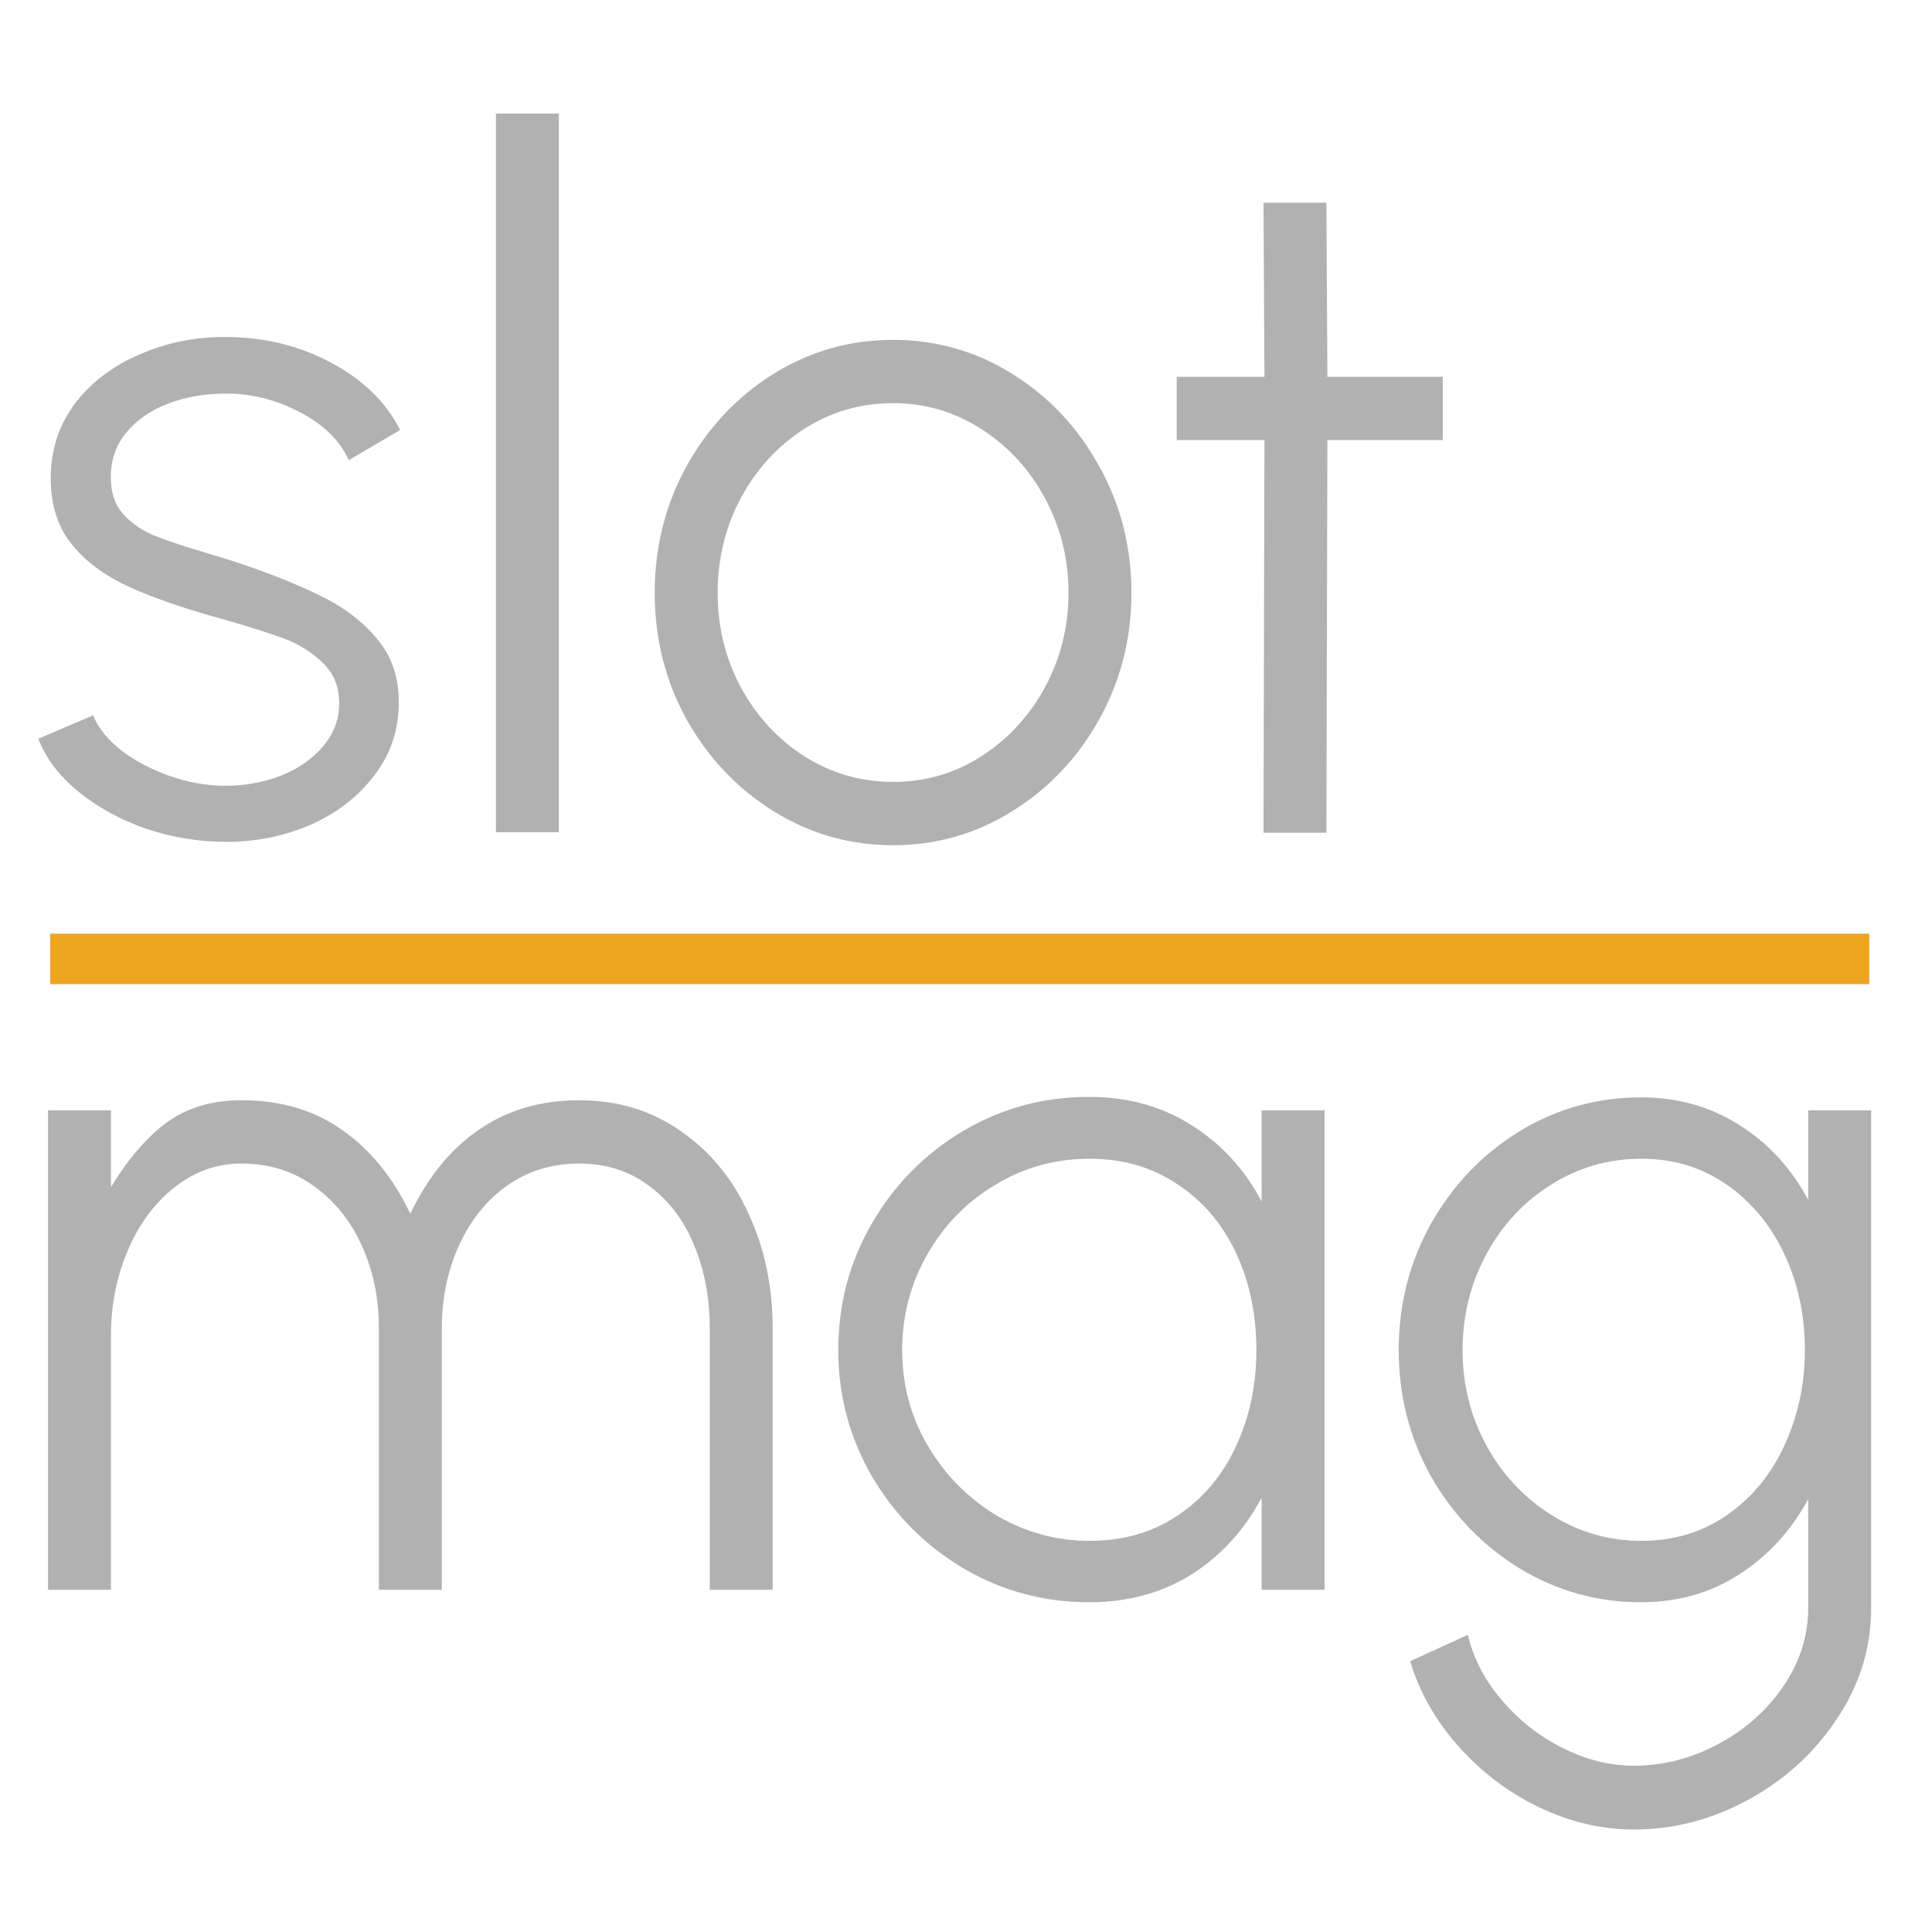
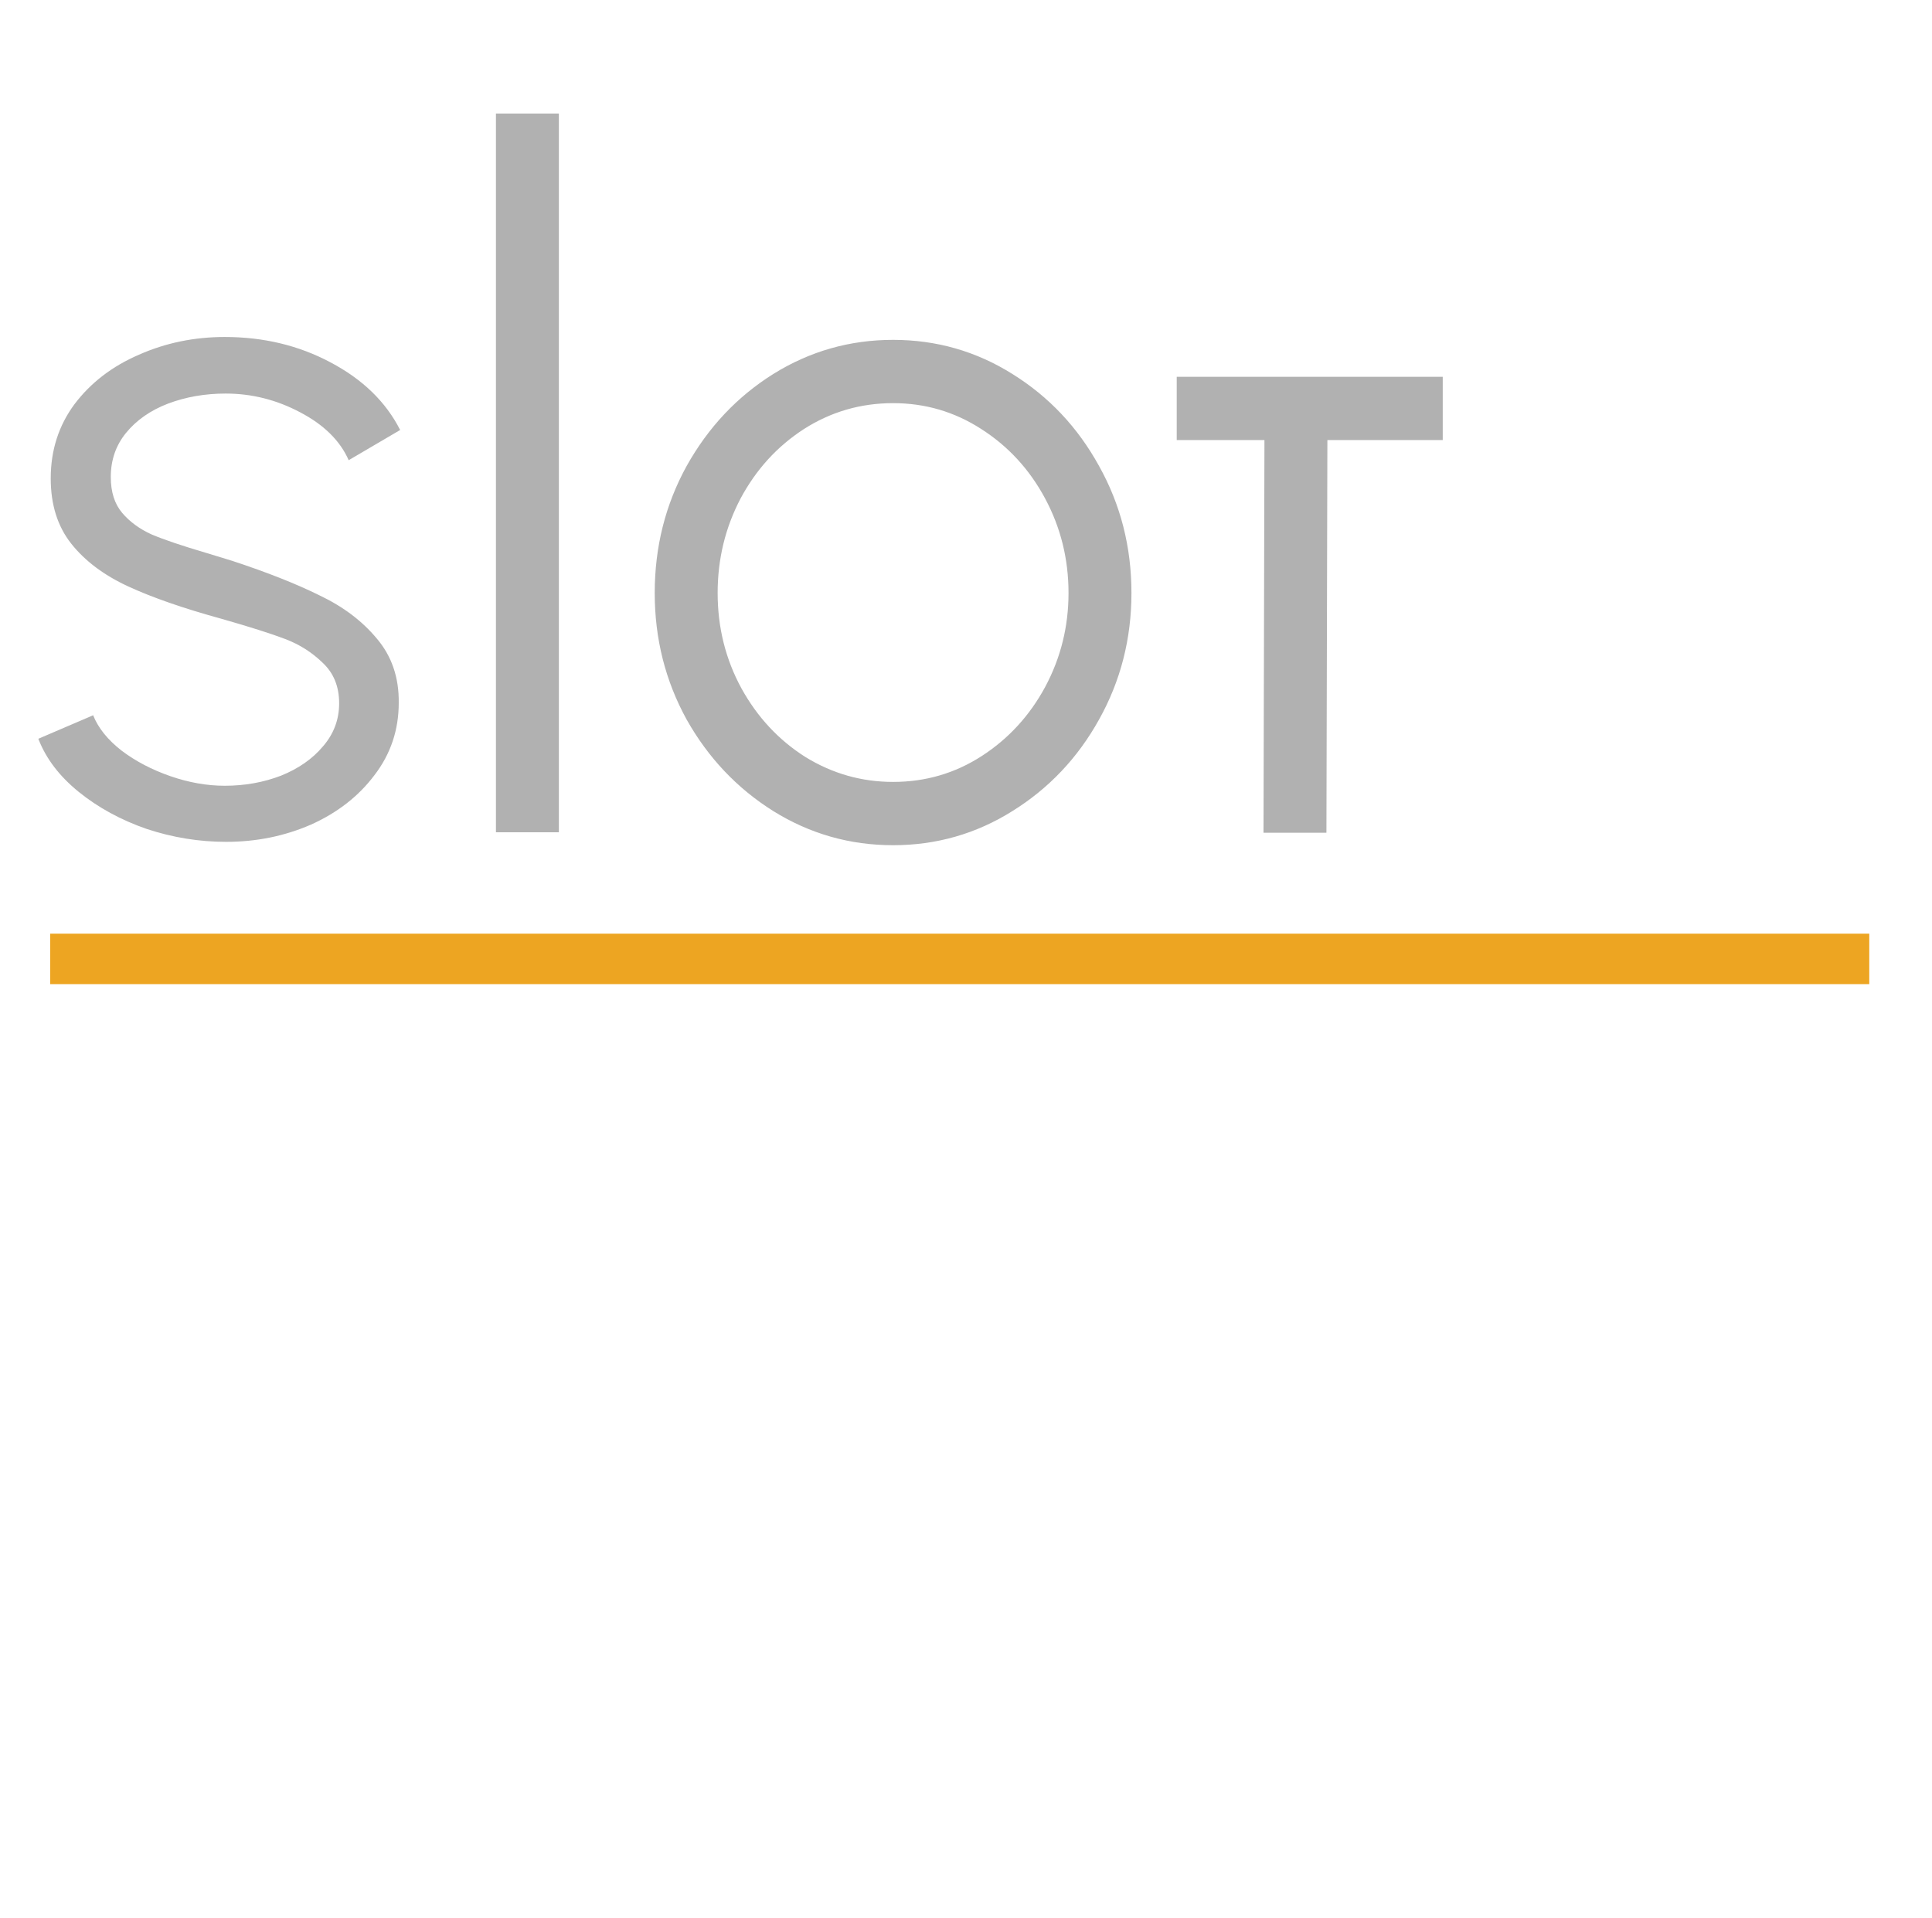
<svg xmlns="http://www.w3.org/2000/svg" width="137" height="136" viewBox="0 0 137 136" fill="none">
-   <path d="M16.037 59.699C14.121 59.699 12.24 59.393 10.392 58.781C8.566 58.146 6.966 57.273 5.591 56.163C4.217 55.052 3.259 53.794 2.718 52.389L6.605 50.723C6.966 51.63 7.642 52.468 8.634 53.239C9.625 53.987 10.775 54.587 12.082 55.041C13.389 55.494 14.674 55.721 15.936 55.721C17.355 55.721 18.685 55.483 19.925 55.007C21.164 54.508 22.156 53.817 22.899 52.933C23.666 52.049 24.049 51.029 24.049 49.873C24.049 48.694 23.666 47.742 22.899 47.017C22.133 46.269 21.243 45.702 20.229 45.317C19.215 44.931 17.716 44.456 15.733 43.889C13.006 43.141 10.786 42.37 9.073 41.577C7.36 40.783 6.019 39.775 5.05 38.551C4.081 37.327 3.597 35.785 3.597 33.927C3.597 31.932 4.16 30.175 5.287 28.657C6.436 27.138 7.958 25.971 9.851 25.155C11.744 24.316 13.772 23.897 15.936 23.897C18.685 23.897 21.187 24.497 23.44 25.699C25.717 26.9 27.362 28.498 28.376 30.493L24.725 32.635C24.116 31.252 22.967 30.119 21.277 29.235C19.609 28.351 17.851 27.909 16.003 27.909C14.538 27.909 13.175 28.147 11.913 28.623C10.673 29.099 9.682 29.79 8.938 30.697C8.217 31.581 7.856 32.623 7.856 33.825C7.856 34.89 8.127 35.74 8.668 36.375C9.208 37.01 9.907 37.52 10.764 37.905C11.62 38.267 12.893 38.698 14.584 39.197L16.477 39.775C18.956 40.591 21.018 41.407 22.663 42.223C24.331 43.016 25.683 44.036 26.72 45.283C27.779 46.529 28.297 48.048 28.275 49.839C28.275 51.766 27.7 53.477 26.55 54.973C25.424 56.469 23.925 57.636 22.054 58.475C20.184 59.291 18.178 59.699 16.037 59.699ZM35.168 8.053H39.63V59.019H35.168V8.053ZM63.33 59.937C60.264 59.937 57.436 59.132 54.844 57.523C52.275 55.913 50.224 53.749 48.692 51.029C47.182 48.286 46.427 45.294 46.427 42.053C46.427 38.789 47.182 35.785 48.692 33.043C50.224 30.3 52.275 28.124 54.844 26.515C57.436 24.905 60.264 24.101 63.33 24.101C66.395 24.101 69.212 24.905 71.781 26.515C74.373 28.124 76.423 30.3 77.933 33.043C79.466 35.785 80.232 38.789 80.232 42.053C80.232 45.294 79.466 48.286 77.933 51.029C76.423 53.749 74.373 55.913 71.781 57.523C69.212 59.132 66.395 59.937 63.33 59.937ZM63.33 55.449C65.628 55.449 67.724 54.837 69.617 53.613C71.51 52.389 73.009 50.757 74.113 48.717C75.218 46.654 75.77 44.433 75.77 42.053C75.77 39.65 75.218 37.417 74.113 35.355C73.009 33.292 71.499 31.649 69.584 30.425C67.69 29.201 65.606 28.589 63.33 28.589C61.031 28.589 58.924 29.201 57.008 30.425C55.115 31.649 53.616 33.292 52.512 35.355C51.43 37.417 50.889 39.65 50.889 42.053C50.889 44.501 51.453 46.756 52.579 48.819C53.706 50.859 55.216 52.48 57.109 53.681C59.025 54.859 61.098 55.449 63.33 55.449ZM94.126 31.207L94.058 59.053H89.596L89.663 31.207H83.443V26.719H89.663L89.596 14.377H94.058L94.126 26.719H102.306V31.207H94.126Z" fill="#B1B1B1" />
-   <path d="M7.869 78.737V84.177C9.132 82.114 10.473 80.573 11.892 79.553C13.312 78.533 15.059 78.023 17.132 78.023C19.904 78.023 22.282 78.726 24.265 80.131C26.271 81.536 27.882 83.52 29.099 86.081C30.316 83.497 31.927 81.514 33.933 80.131C35.962 78.726 38.339 78.023 41.066 78.023C43.816 78.023 46.227 78.76 48.3 80.233C50.396 81.684 51.996 83.644 53.101 86.115C54.228 88.563 54.791 91.26 54.791 94.207V112.737H50.329V94.207C50.329 92.031 49.957 90.059 49.213 88.291C48.492 86.523 47.422 85.118 46.002 84.075C44.605 83.032 42.959 82.511 41.066 82.511C39.151 82.511 37.449 83.032 35.962 84.075C34.497 85.118 33.359 86.534 32.547 88.325C31.736 90.093 31.33 92.054 31.33 94.207V112.737H26.868V94.207C26.868 92.054 26.462 90.093 25.651 88.325C24.84 86.534 23.69 85.118 22.203 84.075C20.738 83.032 19.048 82.511 17.132 82.511C15.374 82.511 13.785 83.078 12.366 84.211C10.946 85.322 9.841 86.818 9.053 88.699C8.264 90.558 7.869 92.552 7.869 94.683V112.737H3.407V78.737H7.869ZM93.925 112.737H89.463V106.209C88.246 108.498 86.59 110.312 84.494 111.649C82.398 112.964 79.975 113.621 77.226 113.621C74.003 113.621 71.028 112.816 68.301 111.207C65.597 109.598 63.444 107.433 61.844 104.713C60.244 101.97 59.444 98.978 59.444 95.737C59.444 92.473 60.244 89.47 61.844 86.727C63.444 83.984 65.597 81.808 68.301 80.199C71.028 78.59 74.003 77.785 77.226 77.785C79.975 77.785 82.398 78.454 84.494 79.791C86.59 81.106 88.246 82.908 89.463 85.197V78.737H93.925V112.737ZM77.259 109.269C79.648 109.269 81.733 108.668 83.513 107.467C85.316 106.266 86.691 104.634 87.638 102.571C88.607 100.508 89.091 98.23 89.091 95.737C89.091 93.198 88.607 90.898 87.638 88.835C86.668 86.772 85.282 85.152 83.48 83.973C81.699 82.772 79.626 82.171 77.259 82.171C74.848 82.171 72.628 82.783 70.6 84.007C68.572 85.208 66.96 86.852 65.766 88.937C64.571 91.022 63.974 93.289 63.974 95.737C63.974 98.208 64.582 100.474 65.799 102.537C67.016 104.6 68.639 106.243 70.667 107.467C72.718 108.668 74.915 109.269 77.259 109.269ZM132.685 114.029C132.685 116.84 131.885 119.446 130.284 121.849C128.707 124.252 126.622 126.167 124.031 127.595C121.439 129.023 118.712 129.737 115.85 129.737C113.551 129.737 111.297 129.204 109.089 128.139C106.902 127.074 104.998 125.623 103.376 123.787C101.775 121.974 100.649 119.979 99.995 117.803L104.085 115.933C104.491 117.633 105.302 119.186 106.519 120.591C107.736 122.019 109.167 123.141 110.813 123.957C112.48 124.796 114.159 125.215 115.85 125.215C117.923 125.215 119.917 124.705 121.833 123.685C123.749 122.665 125.292 121.294 126.464 119.571C127.636 117.848 128.222 116.001 128.222 114.029V106.311C127.005 108.555 125.371 110.334 123.321 111.649C121.292 112.964 118.971 113.621 116.357 113.621C113.247 113.621 110.373 112.816 107.736 111.207C105.122 109.598 103.037 107.433 101.482 104.713C99.95 101.97 99.184 98.978 99.184 95.737C99.184 92.496 99.95 89.504 101.482 86.761C103.037 84.018 105.122 81.842 107.736 80.233C110.373 78.624 113.247 77.819 116.357 77.819C118.971 77.819 121.303 78.476 123.354 79.791C125.405 81.083 127.028 82.851 128.222 85.095V78.737H132.685V114.029ZM116.391 109.269C118.689 109.269 120.718 108.657 122.475 107.433C124.233 106.209 125.586 104.566 126.532 102.503C127.501 100.418 127.986 98.162 127.986 95.737C127.986 93.266 127.501 91 126.532 88.937C125.563 86.874 124.2 85.231 122.442 84.007C120.684 82.783 118.667 82.171 116.391 82.171C114.069 82.171 111.939 82.783 110.001 84.007C108.063 85.208 106.531 86.852 105.404 88.937C104.277 91.022 103.714 93.289 103.714 95.737C103.714 98.208 104.288 100.486 105.438 102.571C106.587 104.634 108.131 106.266 110.069 107.467C112.007 108.668 114.114 109.269 116.391 109.269Z" fill="#B1B1B1" />
+   <path d="M16.037 59.699C14.121 59.699 12.24 59.393 10.392 58.781C8.566 58.146 6.966 57.273 5.591 56.163C4.217 55.052 3.259 53.794 2.718 52.389L6.605 50.723C6.966 51.63 7.642 52.468 8.634 53.239C9.625 53.987 10.775 54.587 12.082 55.041C13.389 55.494 14.674 55.721 15.936 55.721C17.355 55.721 18.685 55.483 19.925 55.007C21.164 54.508 22.156 53.817 22.899 52.933C23.666 52.049 24.049 51.029 24.049 49.873C24.049 48.694 23.666 47.742 22.899 47.017C22.133 46.269 21.243 45.702 20.229 45.317C19.215 44.931 17.716 44.456 15.733 43.889C13.006 43.141 10.786 42.37 9.073 41.577C7.36 40.783 6.019 39.775 5.05 38.551C4.081 37.327 3.597 35.785 3.597 33.927C3.597 31.932 4.16 30.175 5.287 28.657C6.436 27.138 7.958 25.971 9.851 25.155C11.744 24.316 13.772 23.897 15.936 23.897C18.685 23.897 21.187 24.497 23.44 25.699C25.717 26.9 27.362 28.498 28.376 30.493L24.725 32.635C24.116 31.252 22.967 30.119 21.277 29.235C19.609 28.351 17.851 27.909 16.003 27.909C14.538 27.909 13.175 28.147 11.913 28.623C10.673 29.099 9.682 29.79 8.938 30.697C8.217 31.581 7.856 32.623 7.856 33.825C7.856 34.89 8.127 35.74 8.668 36.375C9.208 37.01 9.907 37.52 10.764 37.905C11.62 38.267 12.893 38.698 14.584 39.197L16.477 39.775C18.956 40.591 21.018 41.407 22.663 42.223C24.331 43.016 25.683 44.036 26.72 45.283C27.779 46.529 28.297 48.048 28.275 49.839C28.275 51.766 27.7 53.477 26.55 54.973C25.424 56.469 23.925 57.636 22.054 58.475C20.184 59.291 18.178 59.699 16.037 59.699ZM35.168 8.053H39.63V59.019H35.168V8.053ZM63.33 59.937C60.264 59.937 57.436 59.132 54.844 57.523C52.275 55.913 50.224 53.749 48.692 51.029C47.182 48.286 46.427 45.294 46.427 42.053C46.427 38.789 47.182 35.785 48.692 33.043C50.224 30.3 52.275 28.124 54.844 26.515C57.436 24.905 60.264 24.101 63.33 24.101C66.395 24.101 69.212 24.905 71.781 26.515C74.373 28.124 76.423 30.3 77.933 33.043C79.466 35.785 80.232 38.789 80.232 42.053C80.232 45.294 79.466 48.286 77.933 51.029C76.423 53.749 74.373 55.913 71.781 57.523C69.212 59.132 66.395 59.937 63.33 59.937ZM63.33 55.449C65.628 55.449 67.724 54.837 69.617 53.613C71.51 52.389 73.009 50.757 74.113 48.717C75.218 46.654 75.77 44.433 75.77 42.053C75.77 39.65 75.218 37.417 74.113 35.355C73.009 33.292 71.499 31.649 69.584 30.425C67.69 29.201 65.606 28.589 63.33 28.589C61.031 28.589 58.924 29.201 57.008 30.425C55.115 31.649 53.616 33.292 52.512 35.355C51.43 37.417 50.889 39.65 50.889 42.053C50.889 44.501 51.453 46.756 52.579 48.819C53.706 50.859 55.216 52.48 57.109 53.681C59.025 54.859 61.098 55.449 63.33 55.449ZM94.126 31.207L94.058 59.053H89.596L89.663 31.207H83.443V26.719H89.663H94.058L94.126 26.719H102.306V31.207H94.126Z" fill="#B1B1B1" />
  <path d="M132.552 66.21H3.558V69.789H132.552V66.21Z" fill="#EDA522" />
</svg>